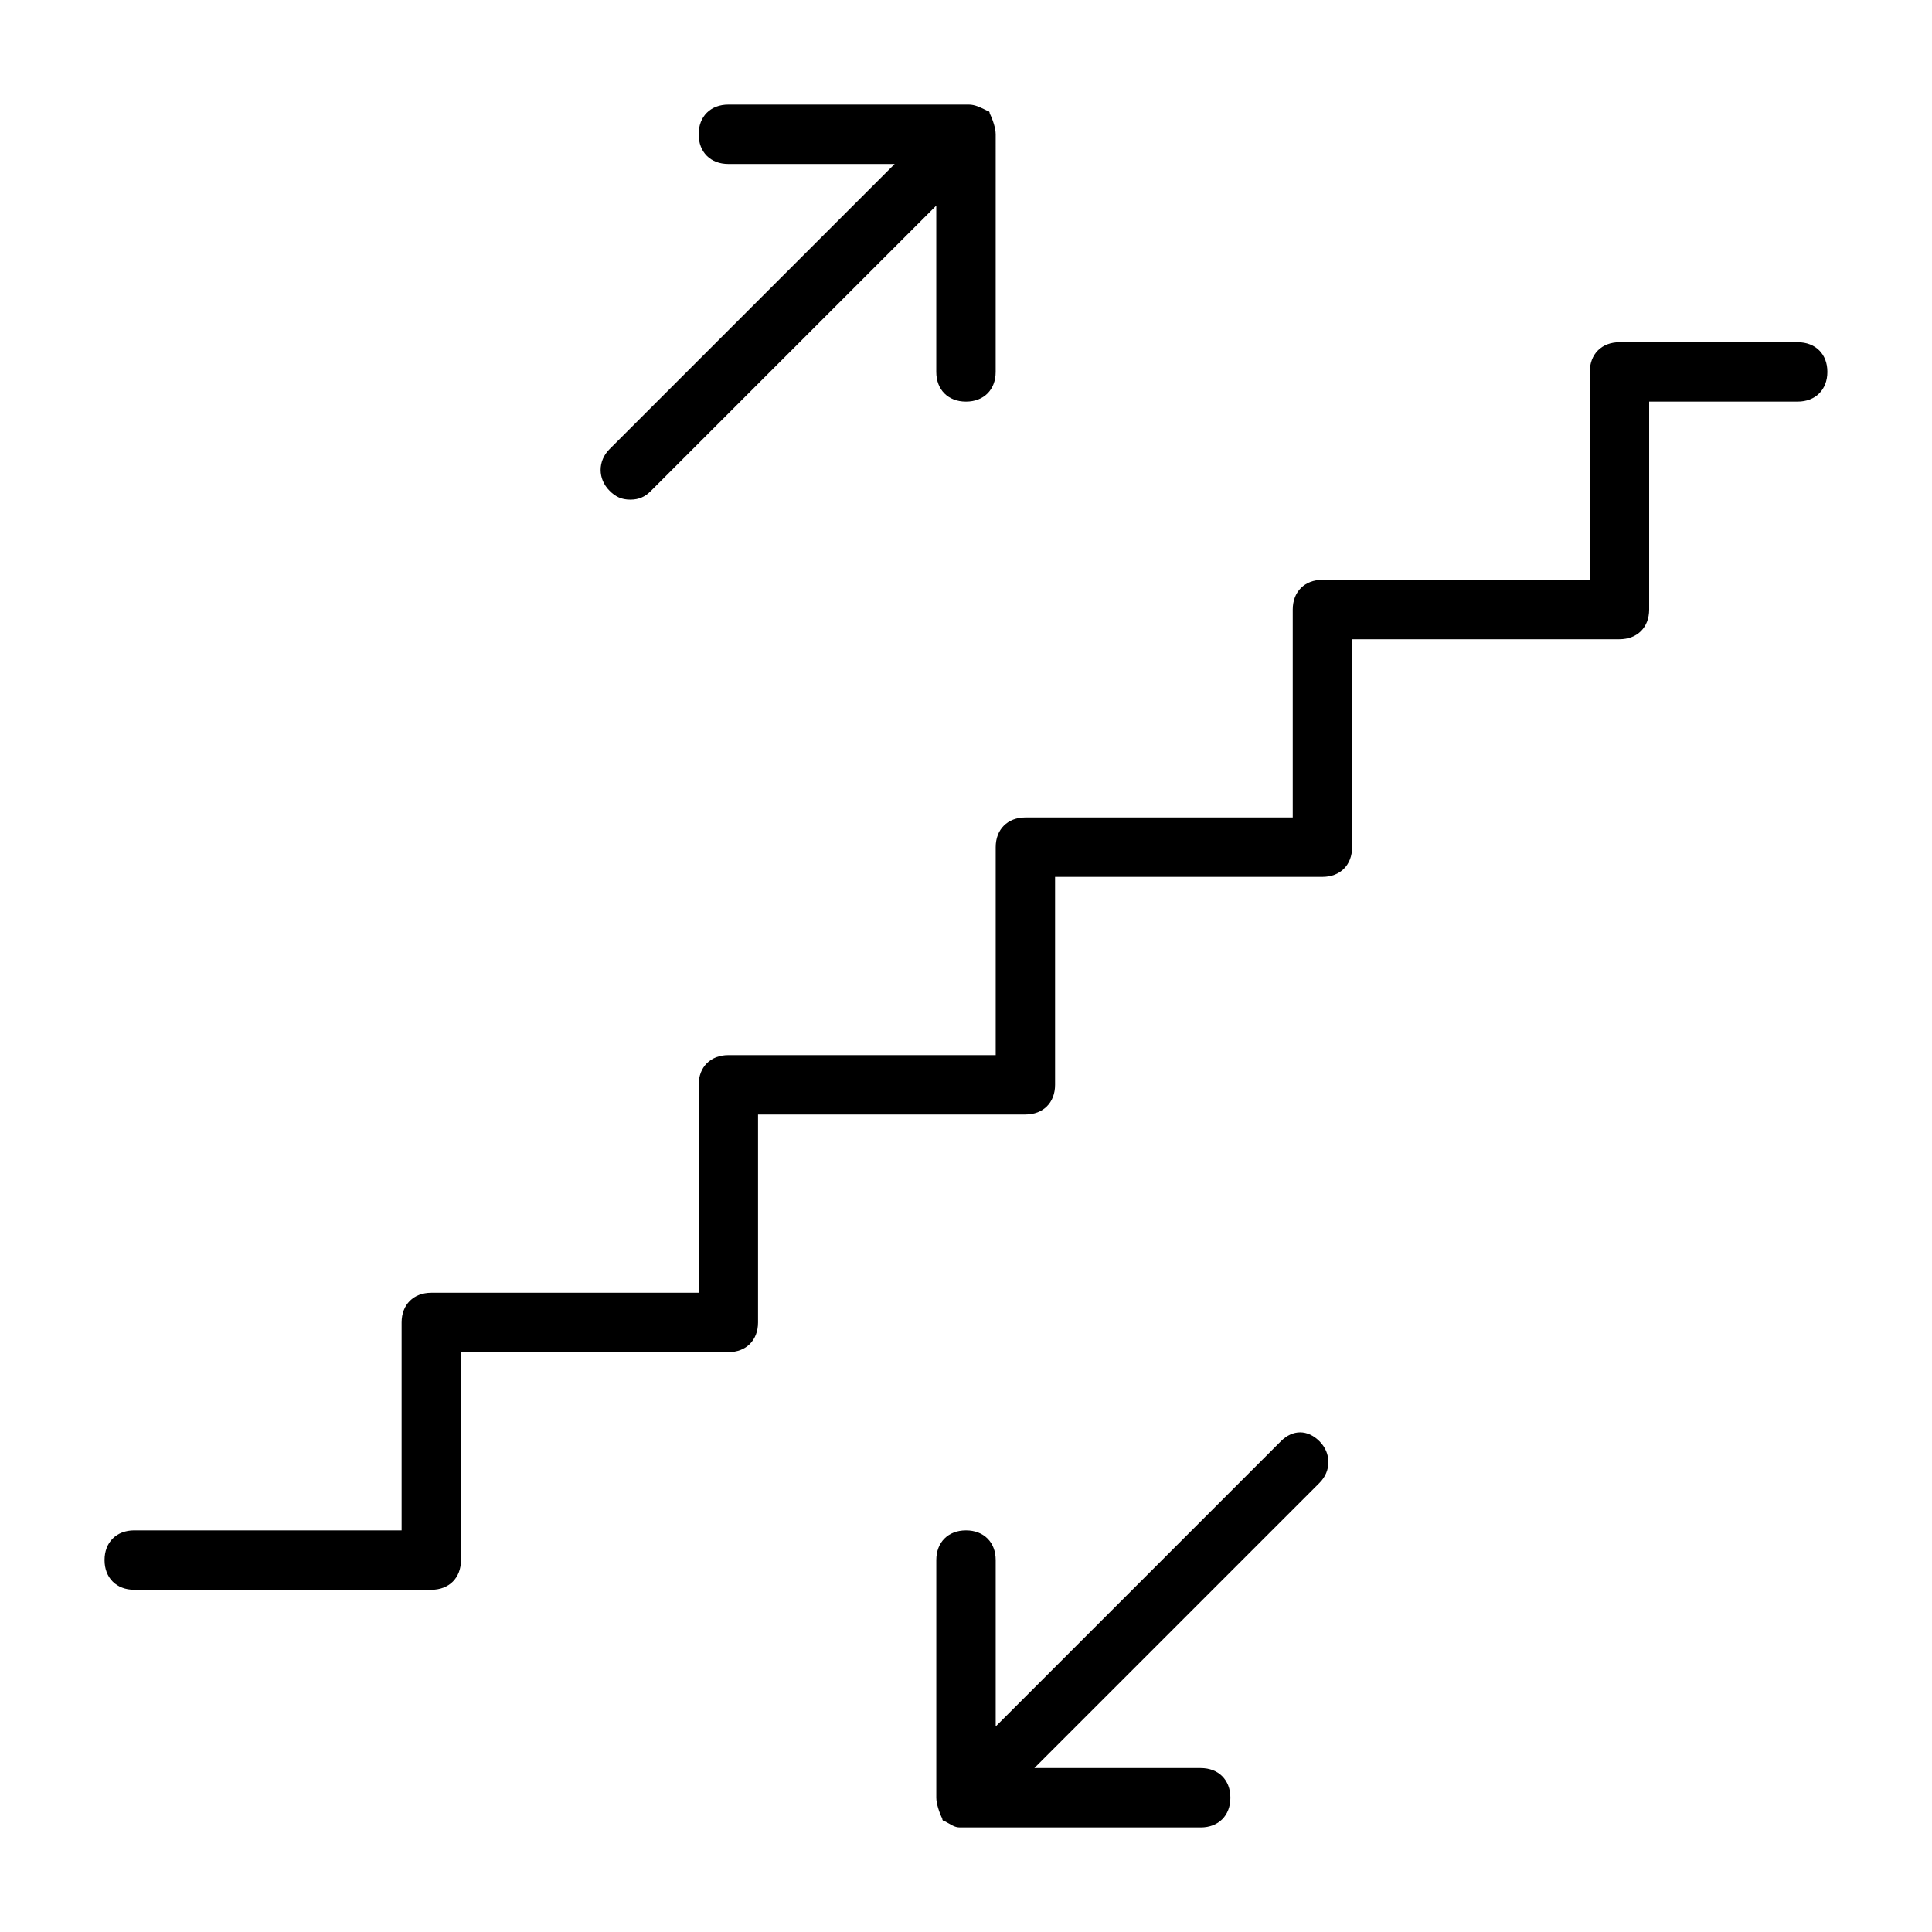
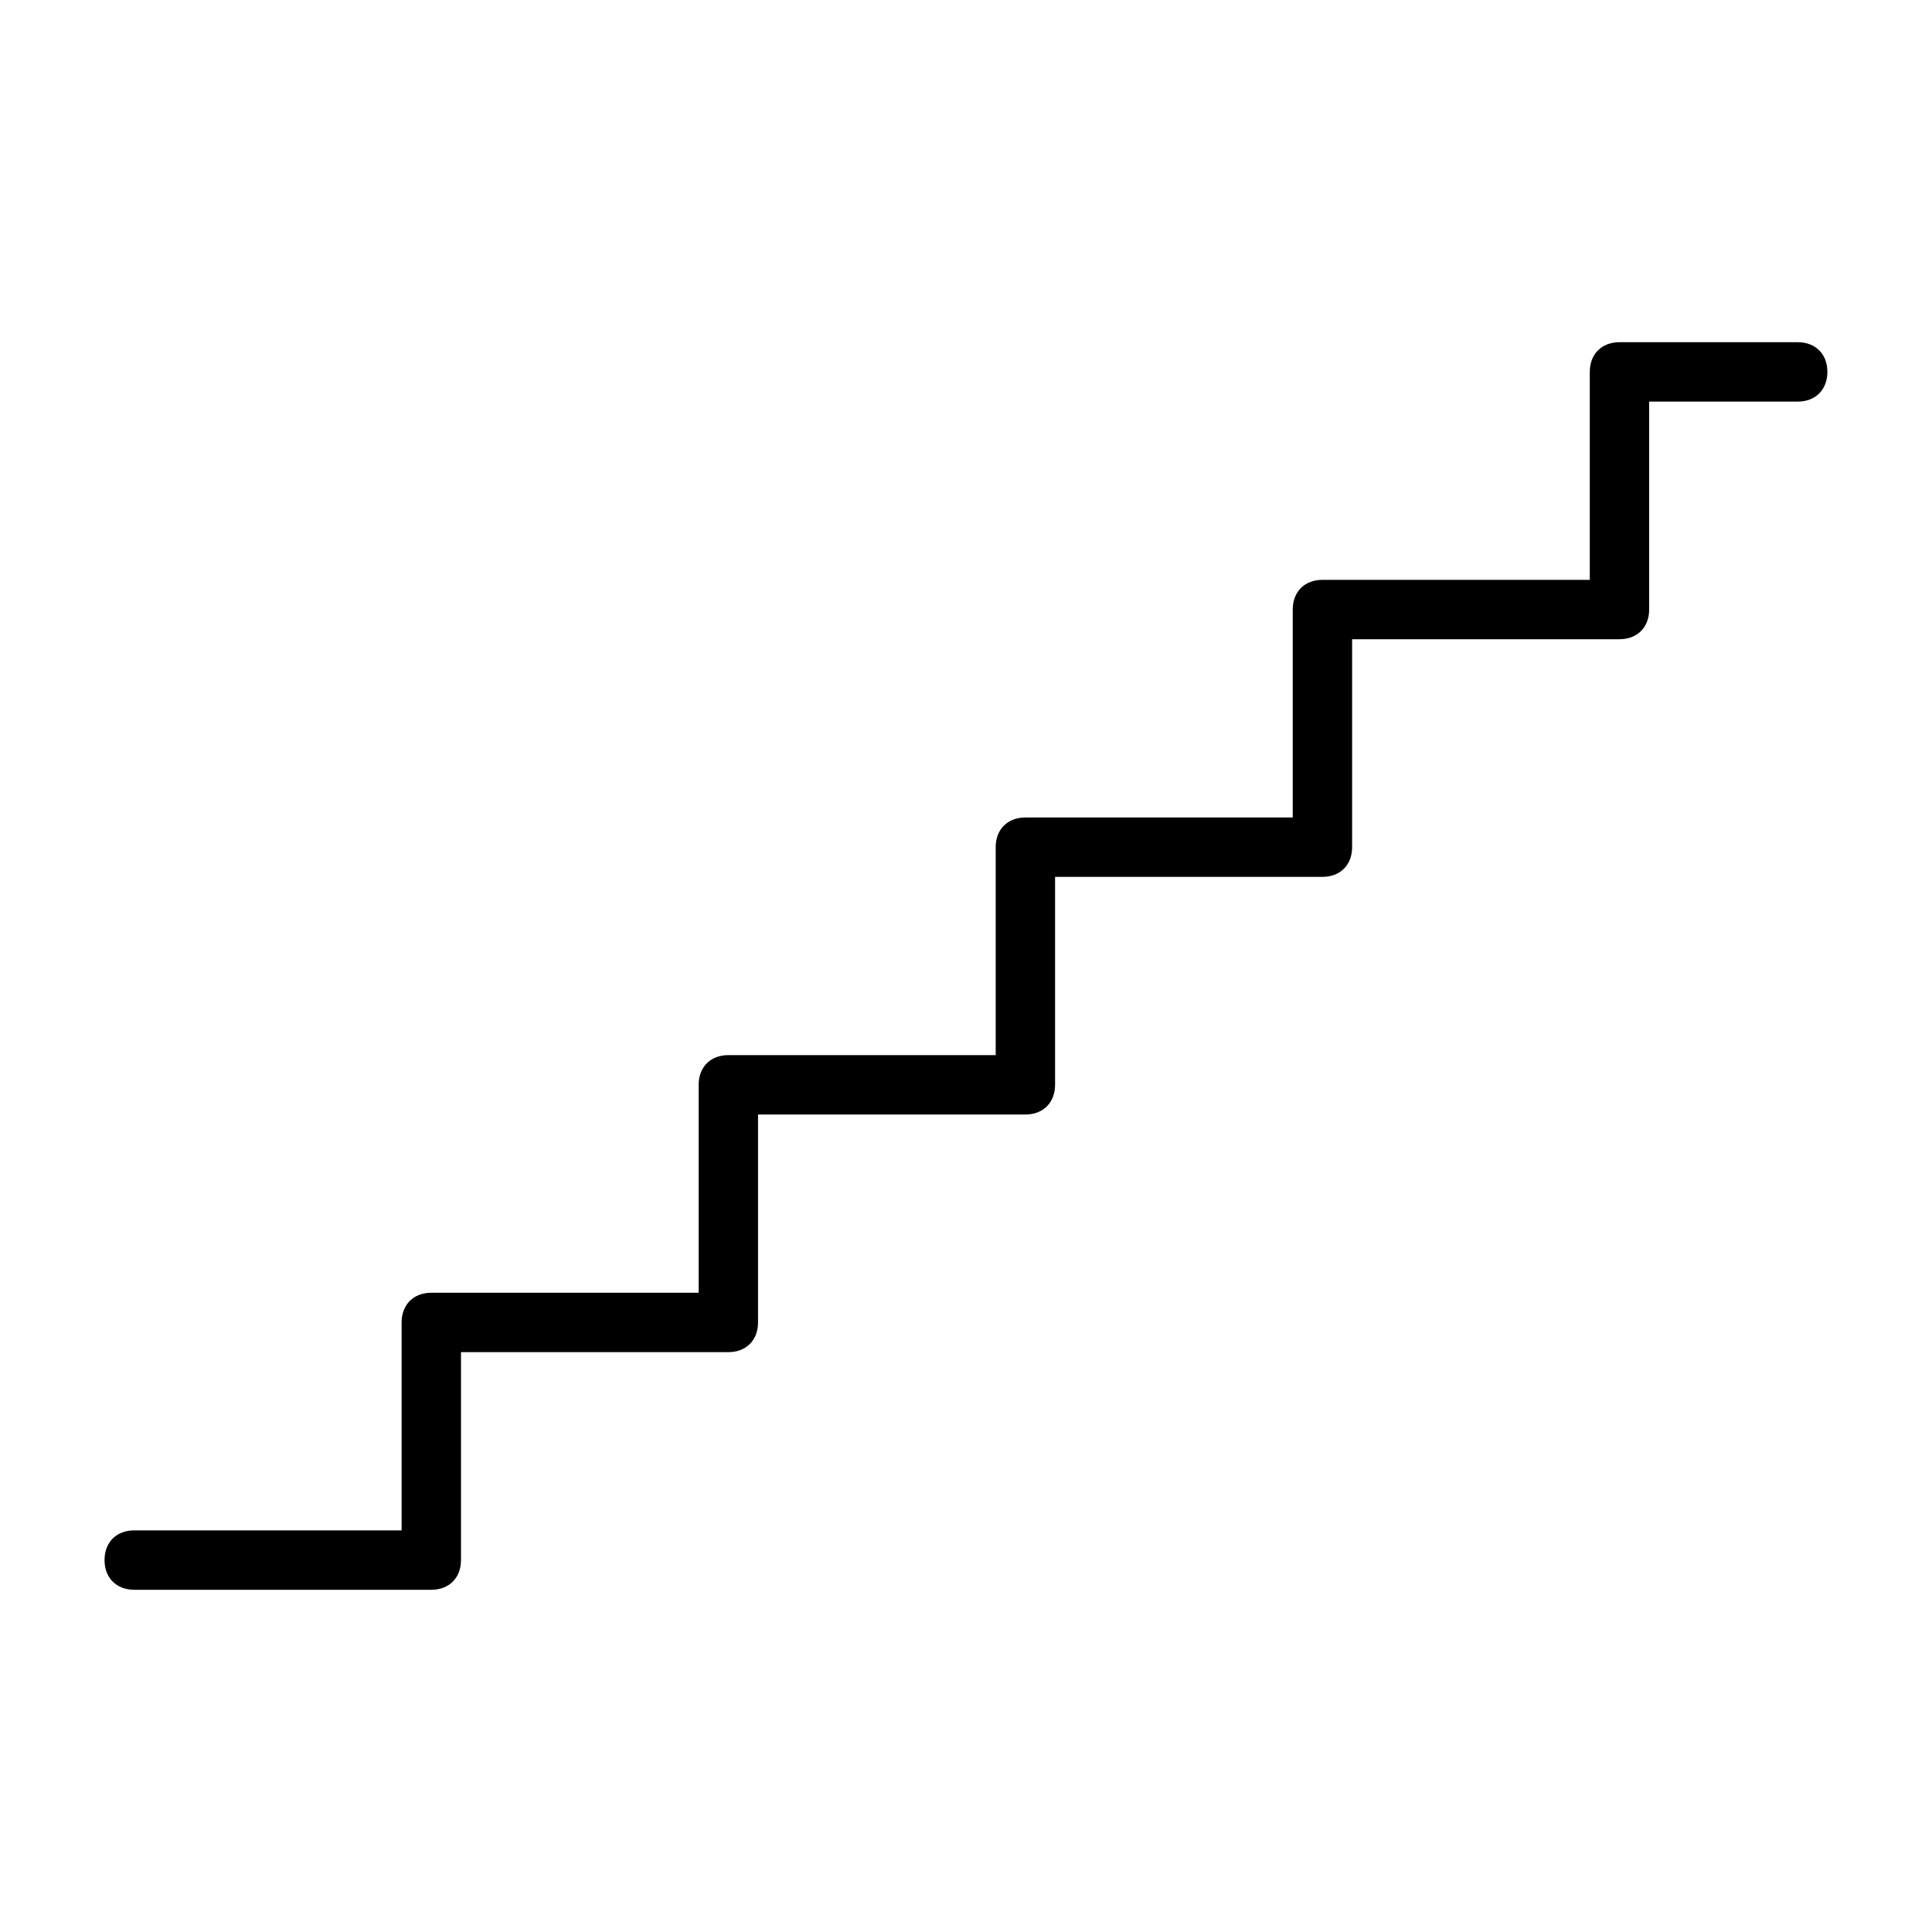
<svg xmlns="http://www.w3.org/2000/svg" fill="#000000" width="800px" height="800px" version="1.1" viewBox="144 144 512 512">
  <g>
    <path d="m620.41 234.69h-47.23c-4.723 0-7.871 3.148-7.871 7.871v55.105h-70.848c-4.723 0-7.871 3.148-7.871 7.871v55.105h-70.848c-4.723 0-7.871 3.148-7.871 7.871v55.105h-70.848c-4.723 0-7.871 3.148-7.871 7.871v55.105h-70.848c-4.723 0-7.871 3.148-7.871 7.871v55.105l-70.855-0.004c-4.723 0-7.871 3.148-7.871 7.871s3.148 7.871 7.871 7.871h78.719c4.723 0 7.871-3.148 7.871-7.871v-55.105h70.848c4.723 0 7.871-3.148 7.871-7.871v-55.105h70.848c4.723 0 7.871-3.148 7.871-7.871v-55.105h70.848c4.723 0 7.871-3.148 7.871-7.871v-55.105h70.848c4.723 0 7.871-3.148 7.871-7.871v-55.105h39.359c4.723 0 7.871-3.148 7.871-7.871 0.012-4.719-3.141-7.867-7.863-7.867z" />
-     <path d="m311.04 276.41c2.363 0 3.938-0.789 5.512-2.363l75.57-75.566v44.082c0 4.723 3.148 7.871 7.871 7.871s7.871-3.148 7.871-7.871l0.004-62.977c0-1.574-0.789-3.938-1.574-5.512 0-0.789-0.789-0.789-0.789-0.789-1.574-0.785-3.148-1.57-4.723-1.57h-0.785-62.977c-4.723 0-7.871 3.148-7.871 7.871 0 4.723 3.148 7.871 7.871 7.871h44.082l-75.57 75.57c-3.148 3.148-3.148 7.871 0 11.02 1.574 1.578 3.148 2.363 5.508 2.363z" />
-     <path d="m483.44 525.95-75.57 75.574v-44.086c0-4.723-3.148-7.871-7.871-7.871s-7.871 3.148-7.871 7.871v62.977c0 1.574 0.789 3.938 1.574 5.512 0 0.789 0.789 0.789 0.789 0.789 1.574 0.789 2.363 1.574 3.938 1.574h0.789 62.977c4.723 0 7.871-3.148 7.871-7.871 0-4.723-3.148-7.871-7.871-7.871h-44.082l75.57-75.57c3.148-3.148 3.148-7.871 0-11.02-3.156-3.156-7.094-3.156-10.242-0.008z" />
  </g>
</svg>